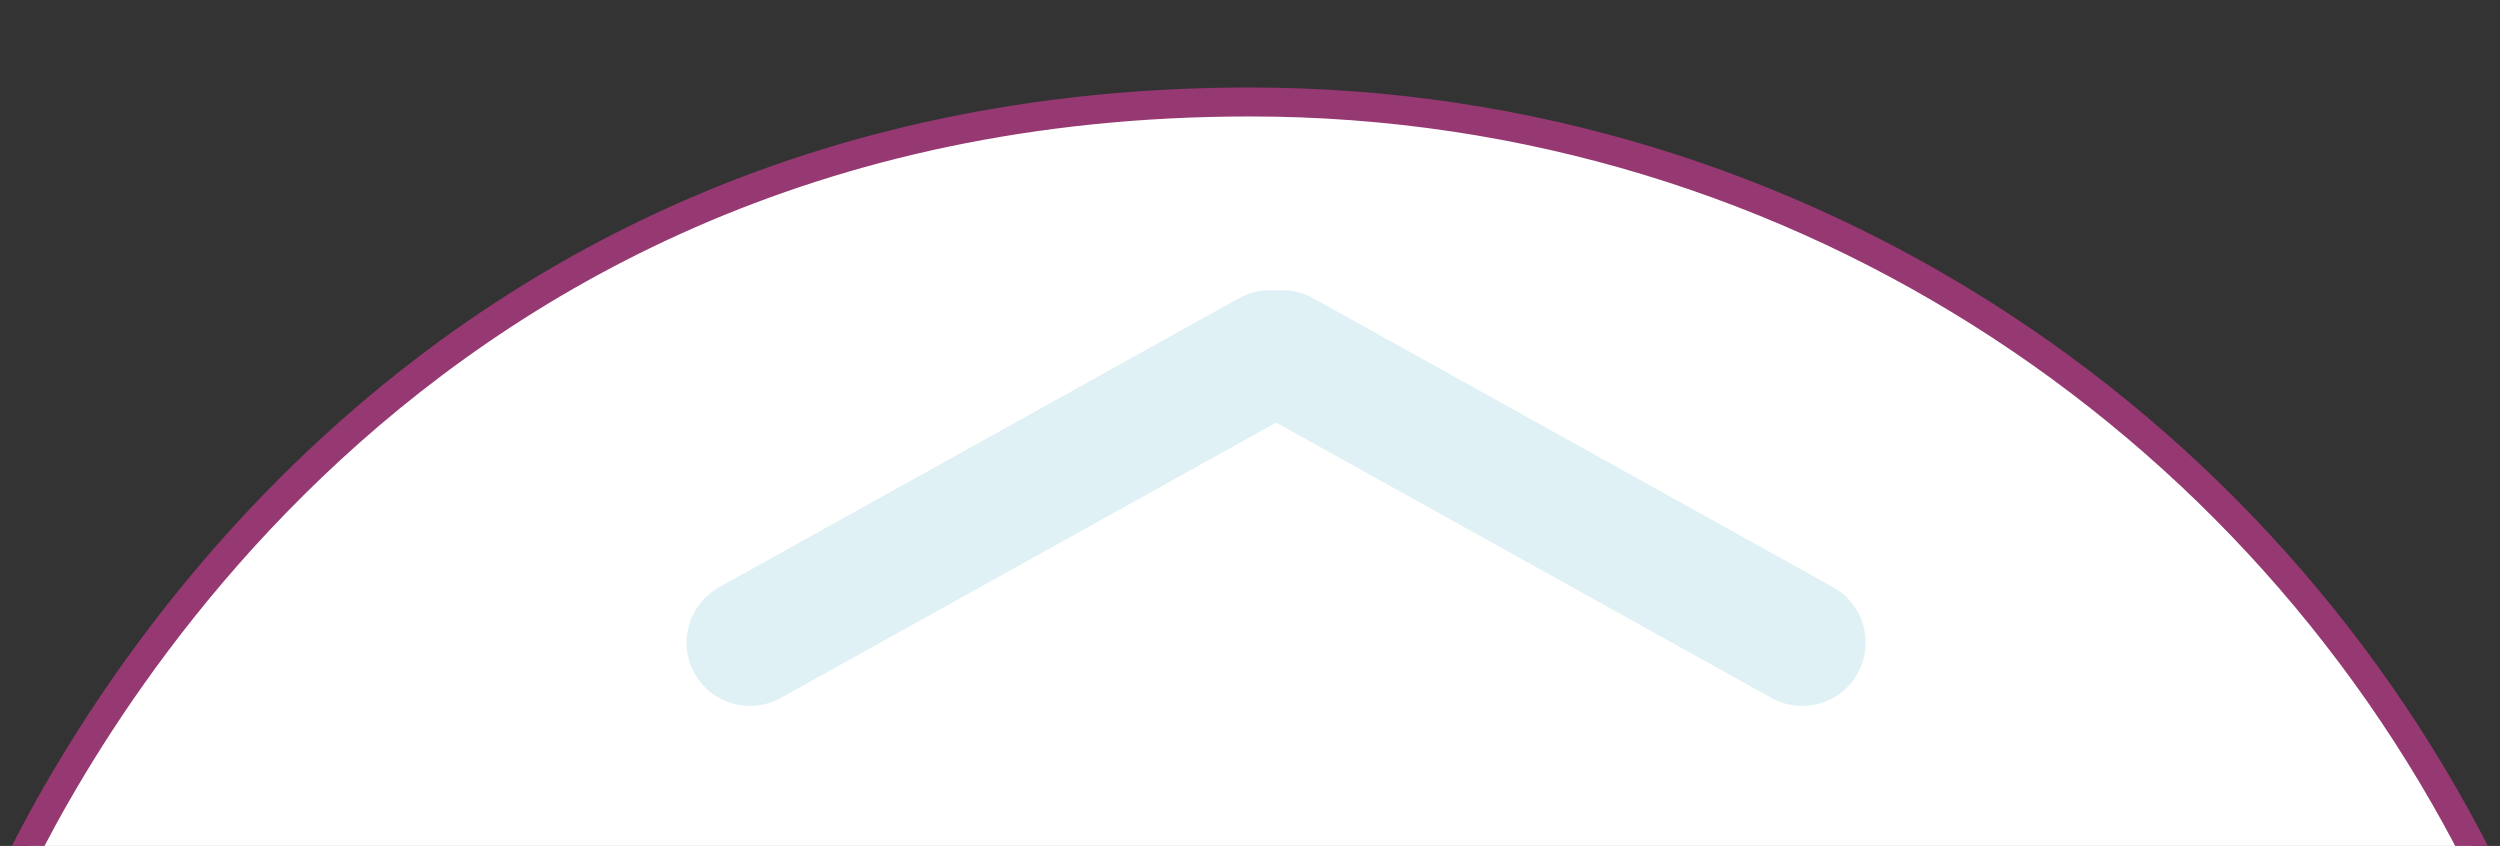
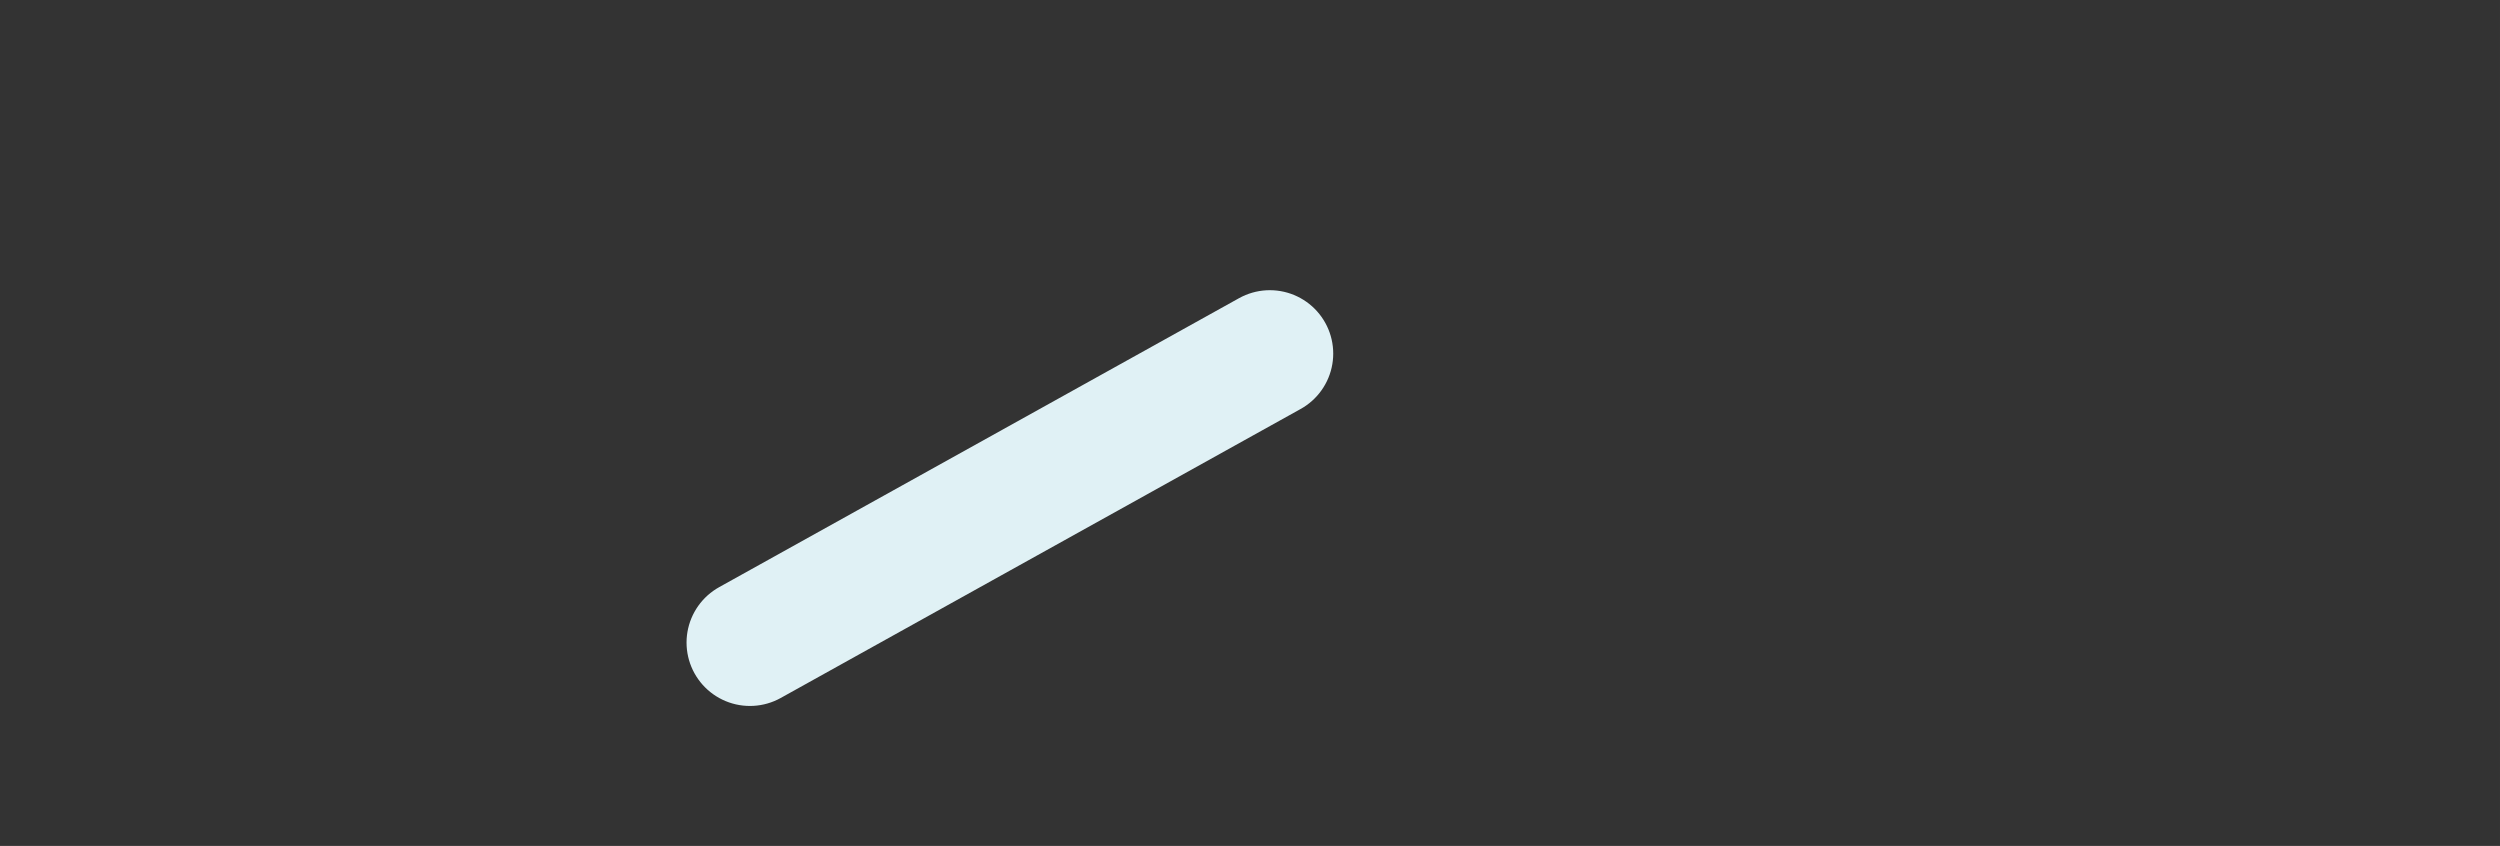
<svg xmlns="http://www.w3.org/2000/svg" xmlns:ns1="http://www.inkscape.org/namespaces/inkscape" xmlns:ns2="http://sodipodi.sourceforge.net/DTD/sodipodi-0.dtd" version="1.1" id="svg3358" viewBox="0 0 86.275 29.193" height="8.239mm" width="24.349mm" ns1:version="0.91 r13725" ns2:docname="nach-oben2.svg">
  <rect x="0" y="0" width="86.275" height="29.193" fill="#333333" stroke="none" />
  <ns2:namedview pagecolor="#ffffff" bordercolor="#666666" borderopacity="1" objecttolerance="10" gridtolerance="10" guidetolerance="10" ns1:pageopacity="0" ns1:pageshadow="2" ns1:window-width="1920" ns1:window-height="1000" id="namedview9" showgrid="false" ns1:zoom="3.7206606" ns1:cx="-93.93493" ns1:cy="13.521351" ns1:window-x="0" ns1:window-y="27" ns1:window-maximized="1" ns1:current-layer="svg3358" />
  <defs id="defs3360" />
  <g transform="translate(-314.005,-274.909)" id="layer1">
-     <path id="path7" d="m 314.005,306.101 c 1.517,-3.316 12.811,-27.673 43.131,-27.673 19.113,0 35.627,11.388 43.144,27.673 l -86.275,0 z" style="clip-rule:evenodd;fill:#ffffff;fill-rule:evenodd;stroke:#963871;stroke-opacity:1" ns1:connector-curvature="0" />
-     <line id="line11" y2="287.111" x2="358.261" y1="297.084" x1="376.201" stroke-miterlimit="10" style="fill:none;stroke:#e0f1f5;stroke-width:4.375;stroke-linecap:round;stroke-miterlimit:10" />
    <line id="line13" y2="287.111" x2="357.827" y1="297.084" x1="339.885" stroke-miterlimit="10" style="fill:none;stroke:#e0f1f5;stroke-width:4.375;stroke-linecap:round;stroke-miterlimit:10" />
  </g>
</svg>